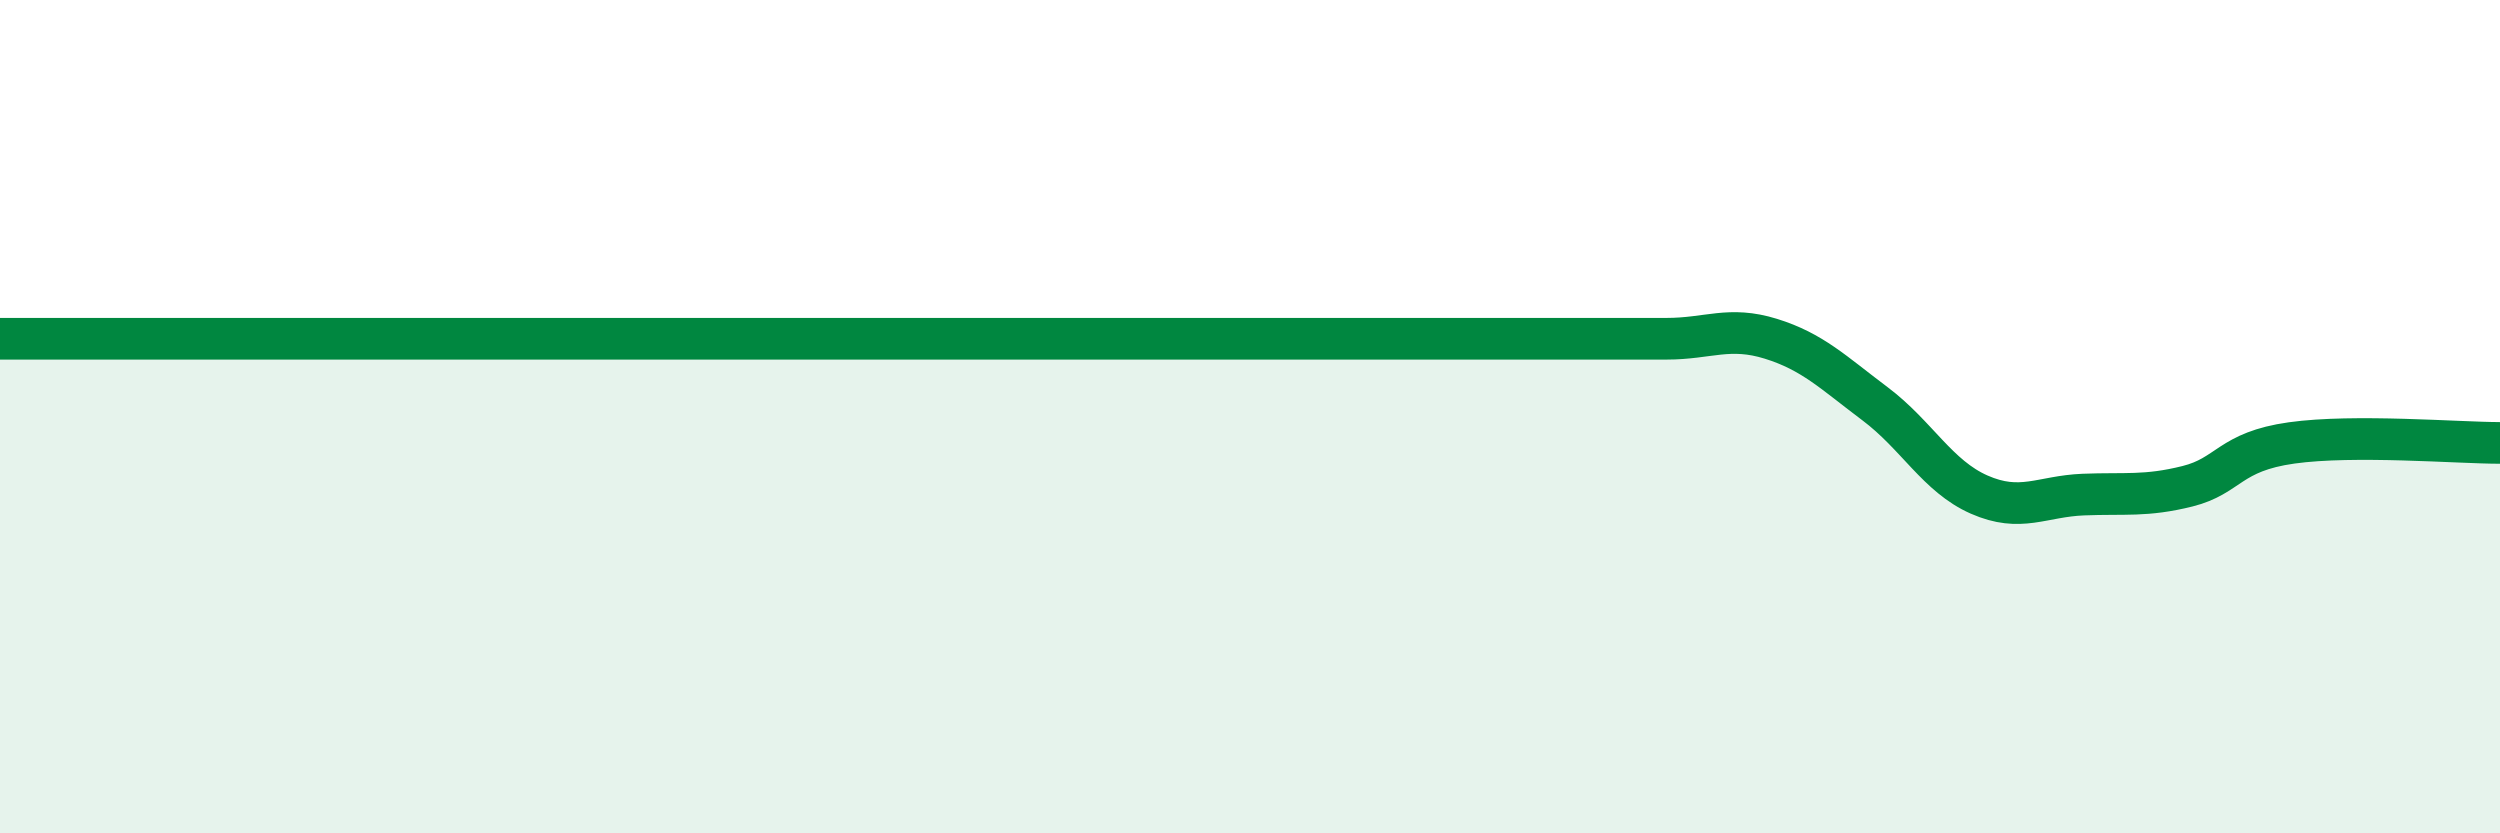
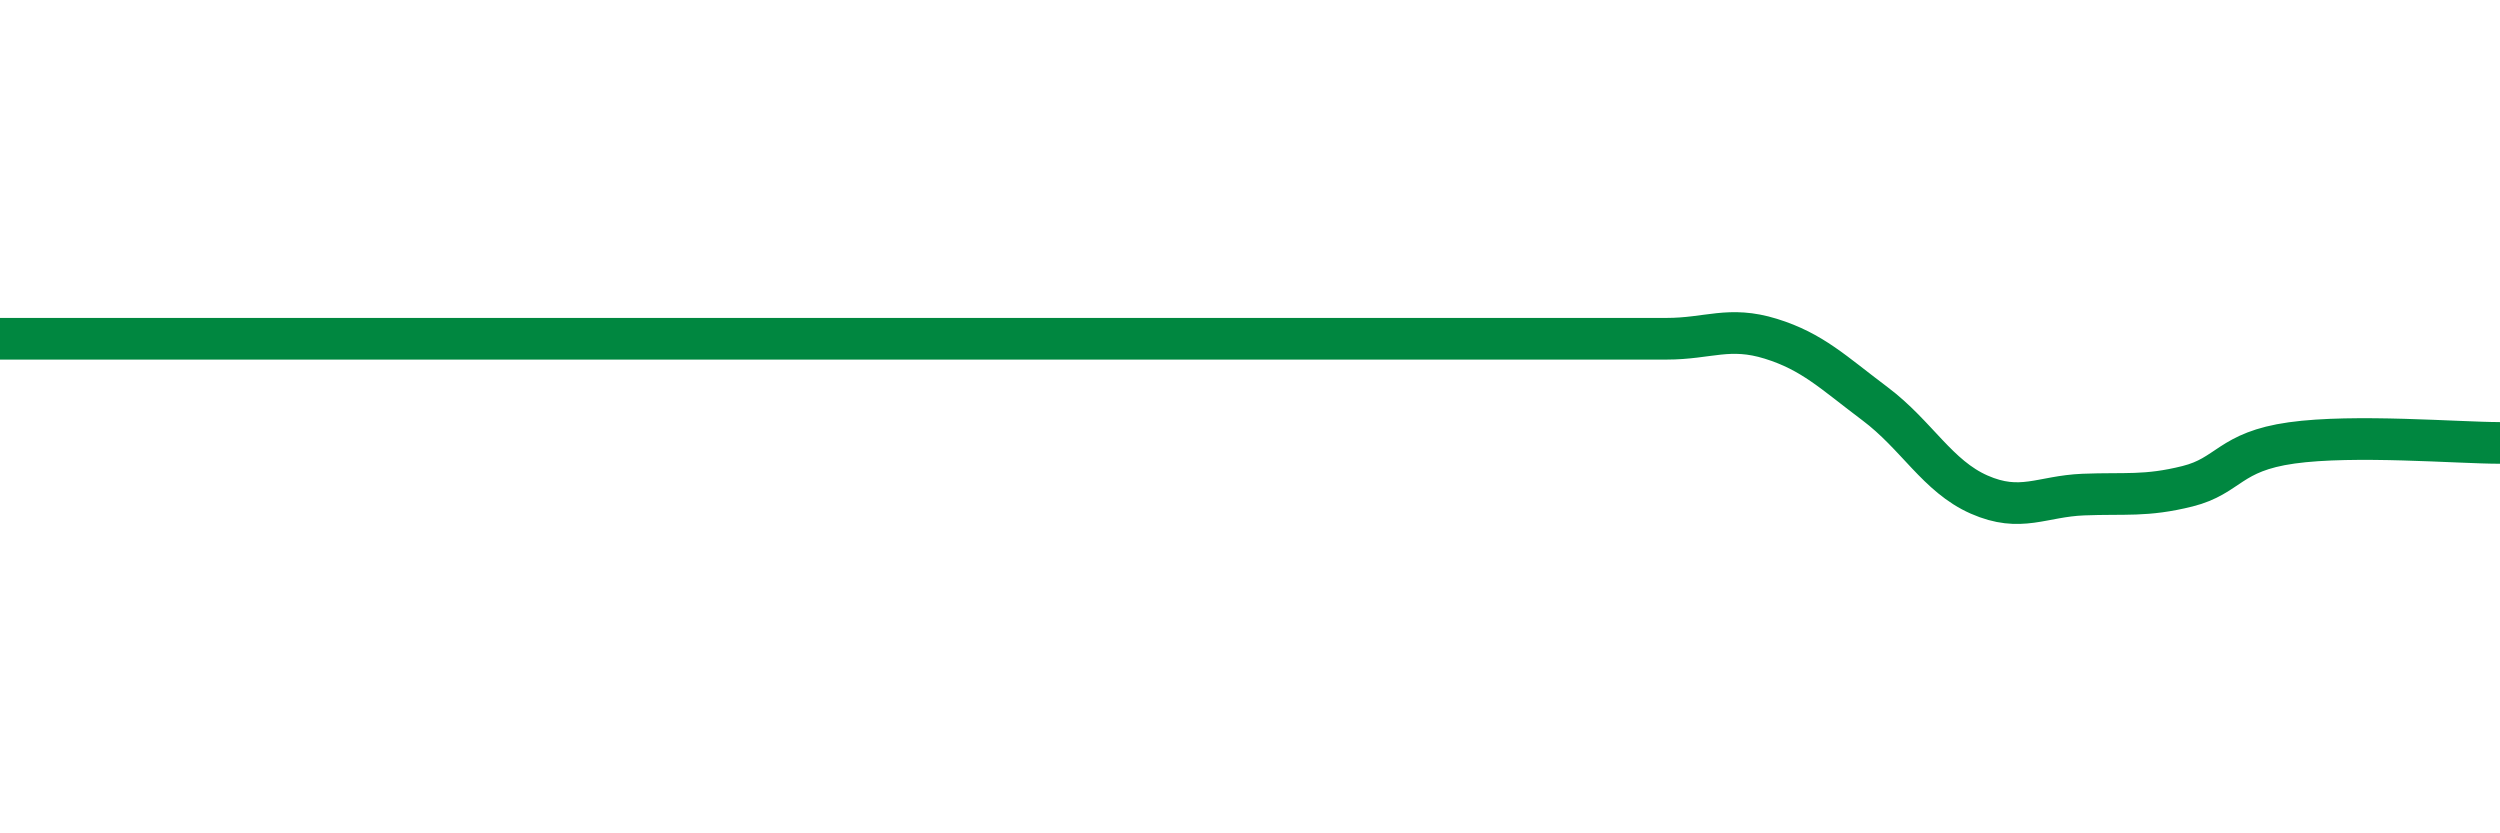
<svg xmlns="http://www.w3.org/2000/svg" width="60" height="20" viewBox="0 0 60 20">
-   <path d="M 0,8.13 C 0.5,8.13 1.5,8.13 2.5,8.13 C 3.5,8.13 4,8.13 5,8.13 C 6,8.13 6.5,8.13 7.5,8.13 C 8.5,8.13 9,8.13 10,8.13 C 11,8.13 11.5,8.13 12.5,8.13 C 13.5,8.13 14,8.13 15,8.13 C 16,8.13 16.5,8.13 17.5,8.13 C 18.5,8.13 19,8.13 20,8.13 C 21,8.13 21.5,8.13 22.5,8.13 C 23.5,8.13 24,8.13 25,8.13 C 26,8.13 26.5,8.13 27.5,8.13 C 28.5,8.13 29,8.13 30,8.13 C 31,8.13 31.5,8.13 32.5,8.13 C 33.5,8.13 34,8.13 35,8.13 C 36,8.13 36.5,8.13 37.5,8.13 C 38.5,8.13 39,8.13 40,8.13 C 41,8.13 41.5,7.82 42.5,8.13 C 43.5,8.44 44,8.94 45,9.69 C 46,10.44 46.5,11.43 47.5,11.87 C 48.5,12.31 49,11.91 50,11.87 C 51,11.83 51.5,11.92 52.5,11.67 C 53.5,11.42 53.5,10.84 55,10.63 C 56.5,10.42 59,10.63 60,10.63L60 20L0 20Z" fill="#008740" opacity="0.1" stroke-linecap="round" stroke-linejoin="round" />
  <path d="M 0,8.13 C 0.5,8.13 1.5,8.13 2.5,8.13 C 3.5,8.13 4,8.13 5,8.13 C 6,8.13 6.5,8.13 7.5,8.13 C 8.5,8.13 9,8.13 10,8.13 C 11,8.13 11.5,8.13 12.5,8.13 C 13.5,8.13 14,8.13 15,8.13 C 16,8.13 16.5,8.13 17.5,8.13 C 18.5,8.13 19,8.13 20,8.13 C 21,8.13 21.5,8.13 22.5,8.13 C 23.5,8.13 24,8.13 25,8.13 C 26,8.13 26.5,8.13 27.5,8.13 C 28.5,8.13 29,8.13 30,8.13 C 31,8.13 31.5,8.13 32.5,8.13 C 33.5,8.13 34,8.13 35,8.13 C 36,8.13 36.5,8.13 37.5,8.13 C 38.5,8.13 39,8.13 40,8.13 C 41,8.13 41.5,7.82 42.5,8.13 C 43.5,8.44 44,8.94 45,9.69 C 46,10.44 46.5,11.43 47.5,11.87 C 48.5,12.31 49,11.91 50,11.87 C 51,11.83 51.5,11.92 52.5,11.67 C 53.5,11.42 53.5,10.84 55,10.63 C 56.5,10.42 59,10.63 60,10.63" stroke="#008740" stroke-width="1" fill="none" stroke-linecap="round" stroke-linejoin="round" />
</svg>